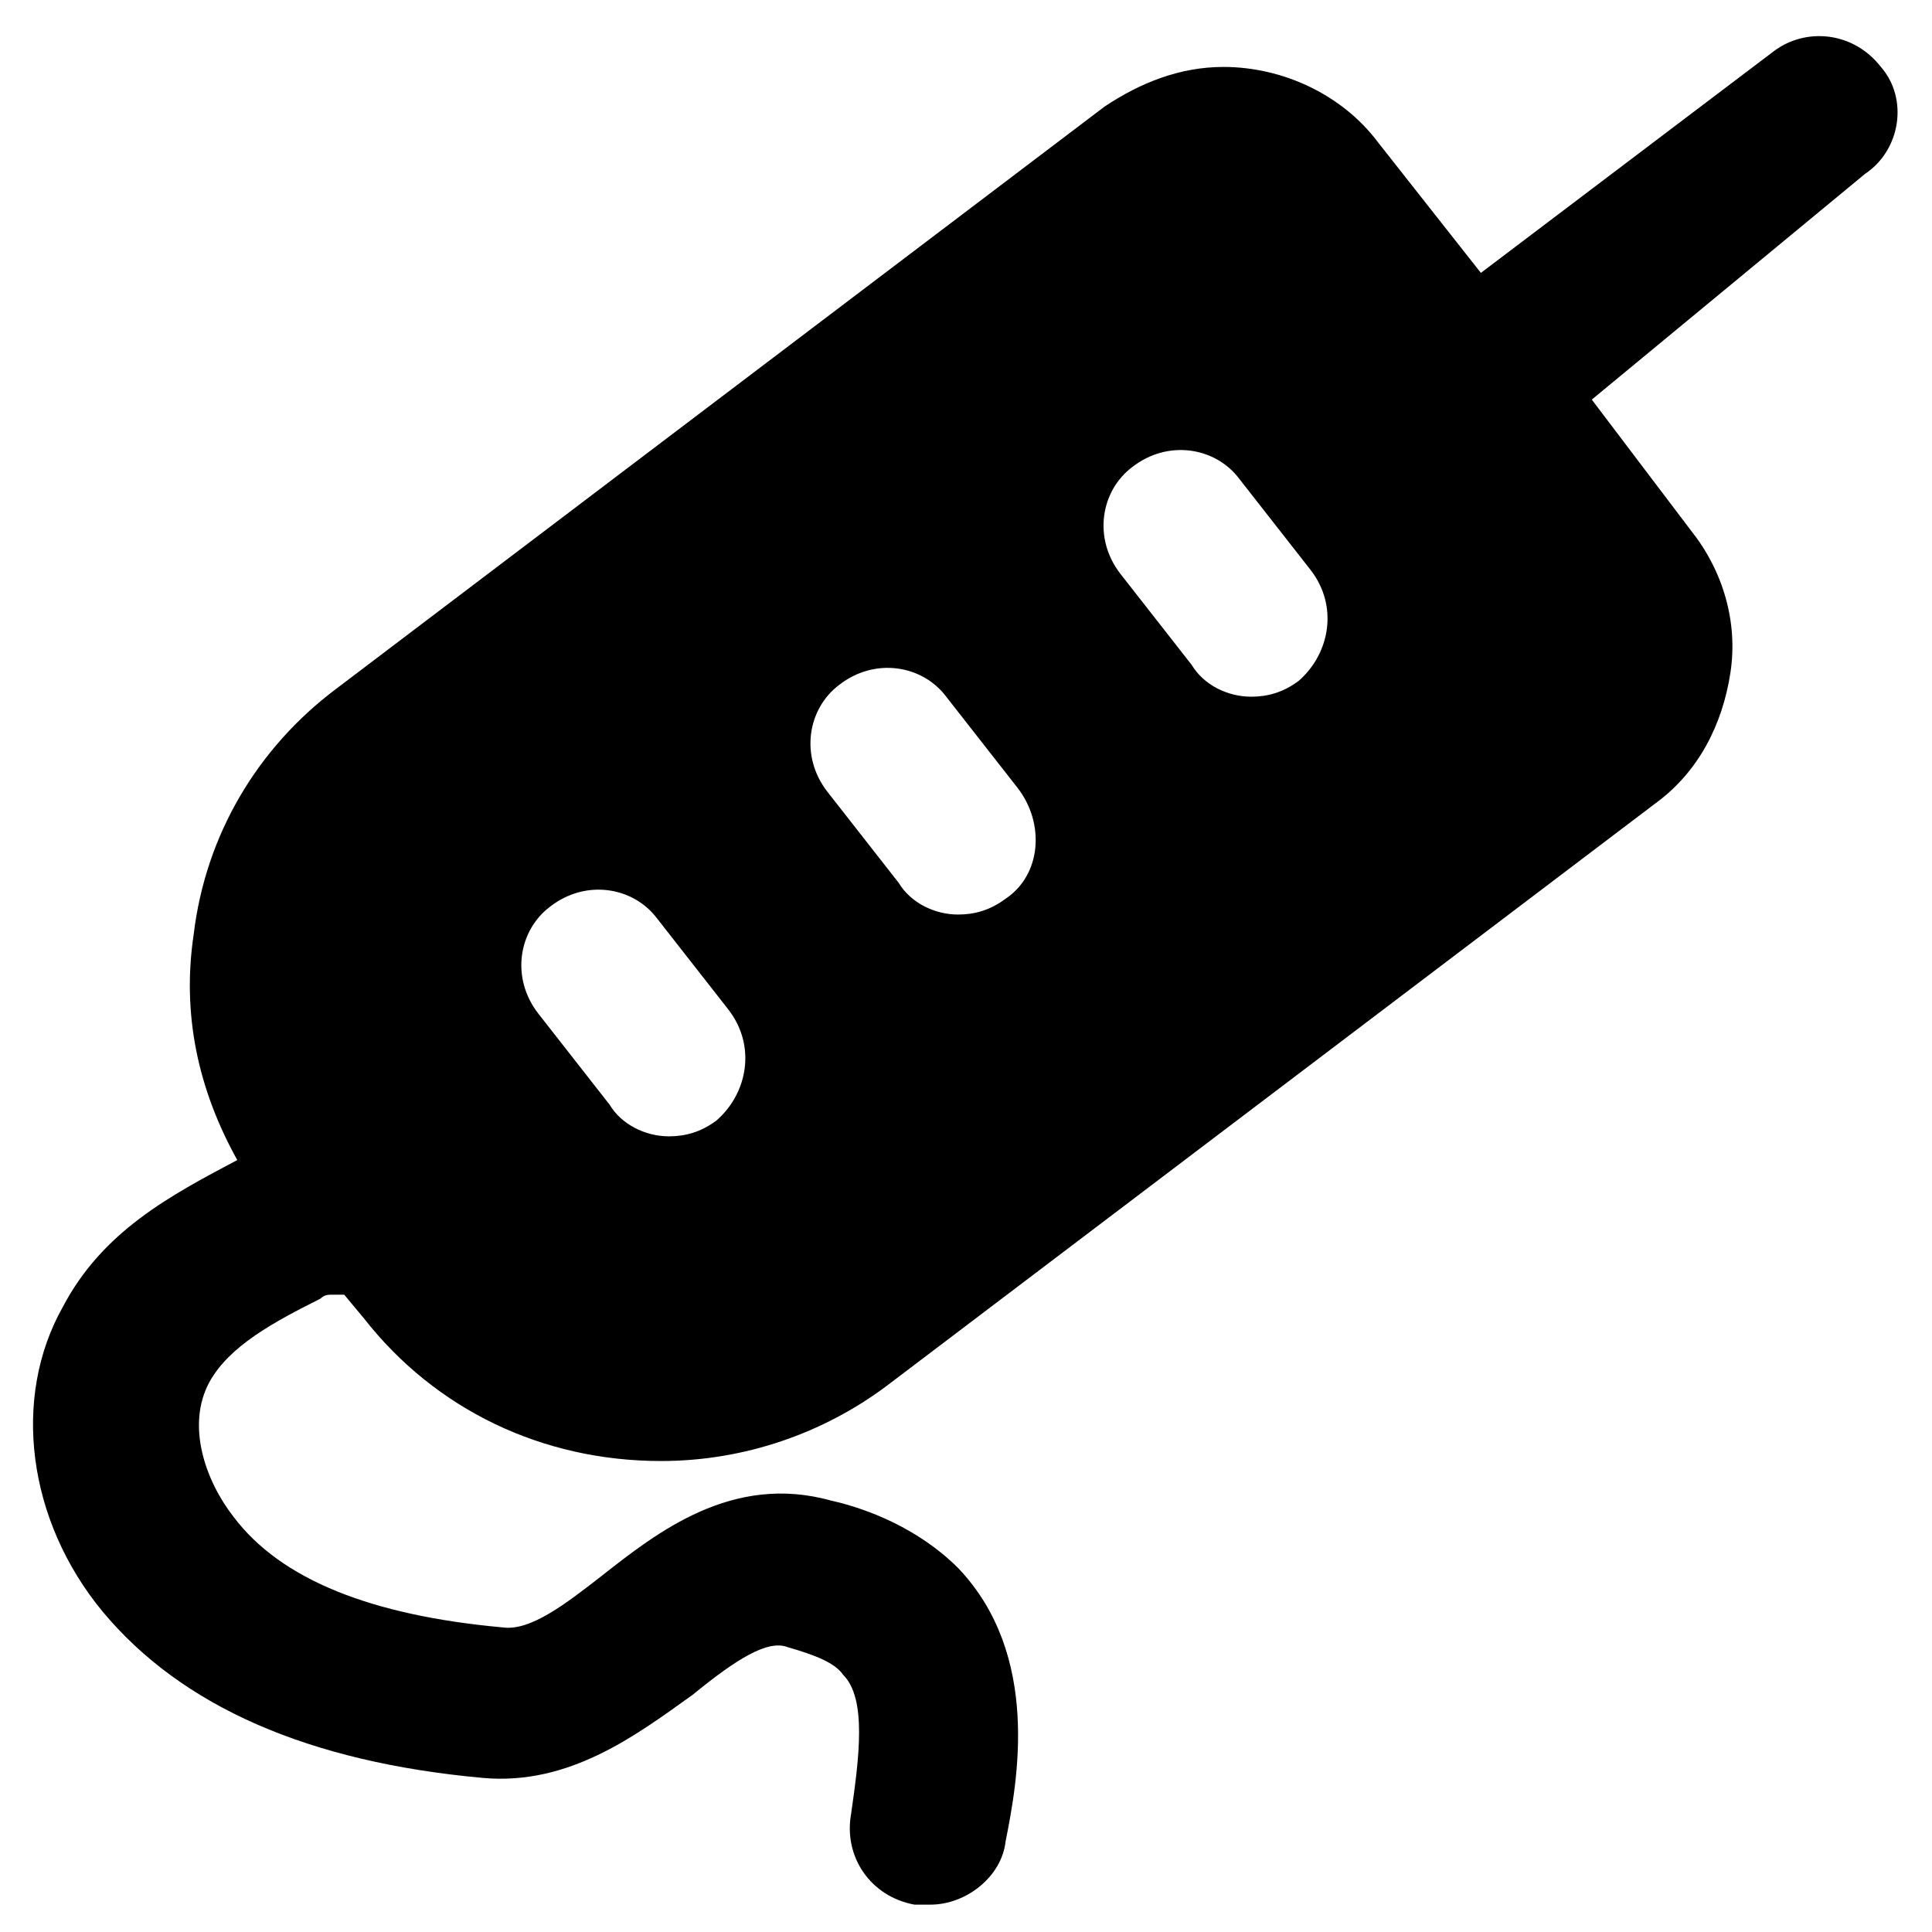
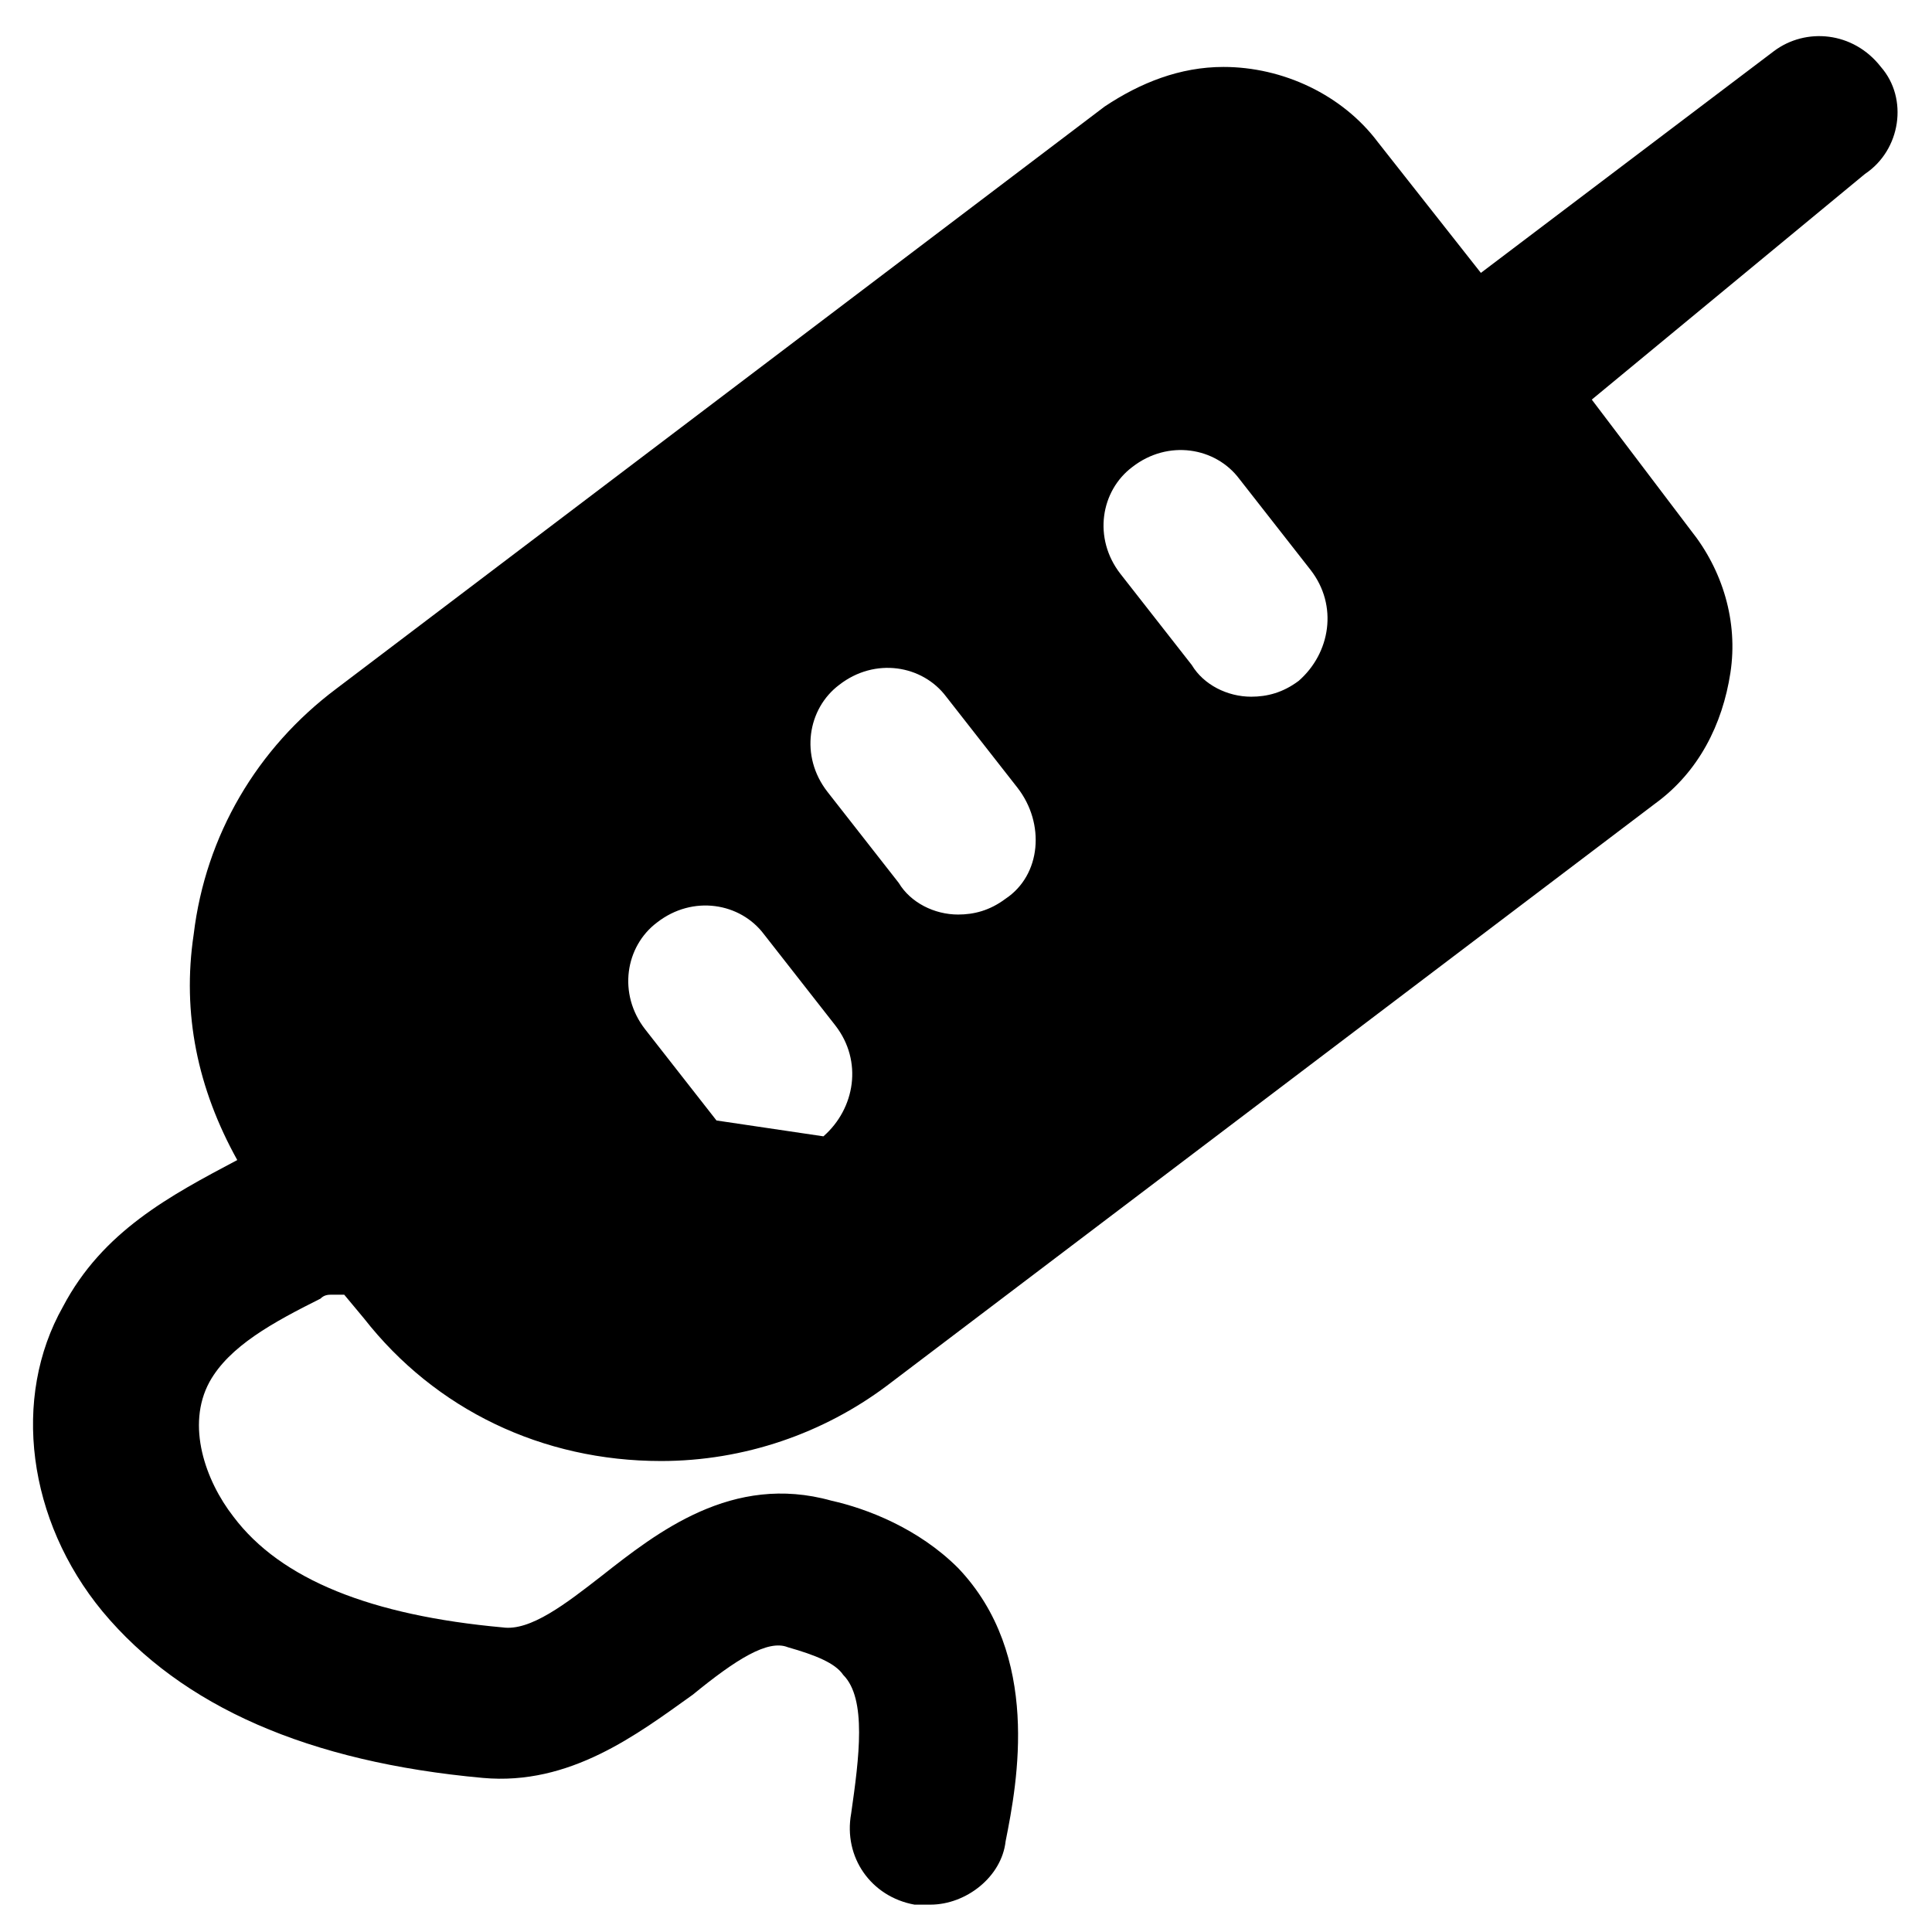
<svg xmlns="http://www.w3.org/2000/svg" fill="#000000" width="800px" height="800px" version="1.1" viewBox="144 144 512 512">
-   <path d="m642.46 161.74c-7.348-9.445-19.941-10.496-28.34-4.199l-77.672 58.777-27.289-34.637c-9.445-12.594-25.191-19.941-40.934-19.941-11.547 0-22.043 4.199-31.488 10.496l-203.62 154.29c-20.992 15.742-34.637 38.836-37.785 65.074-3.148 20.992 1.051 40.934 11.547 59.828-17.844 9.445-35.688 18.895-46.184 38.836-13.645 24.141-9.445 56.68 10.496 80.82 20.992 25.191 54.578 39.887 100.76 44.082 23.09 2.098 40.934-11.547 55.629-22.043 11.547-9.445 19.941-14.695 25.191-12.594 7.348 2.098 12.594 4.199 14.695 7.348 6.297 6.297 4.199 22.043 2.098 36.734-2.098 11.547 5.246 22.043 16.793 24.141h4.199c9.445 0 18.895-7.348 19.941-16.793 3.148-15.742 9.445-49.332-12.594-72.422-10.496-10.496-24.141-15.742-33.586-17.844-26.238-7.348-46.184 8.398-60.879 19.941-9.445 7.348-18.895 14.695-26.238 13.645-34.637-3.148-58.777-12.594-71.371-29.391-7.348-9.445-12.594-24.141-6.297-35.688 5.246-9.445 16.793-15.742 29.391-22.043 1.051-1.051 2.098-1.051 3.148-1.051h3.148l5.246 6.297c18.895 24.141 47.23 37.785 78.719 37.785 22.043 0 43.035-7.348 59.828-19.941l203.62-154.29c11.547-8.398 17.844-20.992 19.941-34.637 2.098-13.645-2.098-27.289-10.496-37.785l-26.238-34.637 72.418-59.82c9.445-6.297 11.547-19.941 4.199-28.34zm-308.58 279.2c-4.199 3.148-8.398 4.199-12.594 4.199-6.297 0-12.594-3.148-15.742-8.398l-18.895-24.141c-7.348-9.445-5.246-22.043 3.148-28.34 9.445-7.348 22.043-5.246 28.34 3.148l18.895 24.141c7.344 9.449 5.242 22.043-3.152 29.391zm76.621-58.777c-4.199 3.148-8.398 4.199-12.594 4.199-6.297 0-12.594-3.148-15.742-8.398l-18.895-24.141c-7.348-9.445-5.246-22.043 3.148-28.34 9.445-7.348 22.043-5.246 28.34 3.148l18.895 24.141c7.344 9.445 6.293 23.094-3.152 29.391zm77.668-57.73c-4.199 3.148-8.398 4.199-12.594 4.199-6.297 0-12.594-3.148-15.742-8.398l-18.895-24.141c-7.348-9.445-5.246-22.043 3.148-28.34 9.445-7.348 22.043-5.246 28.34 3.148l18.895 24.141c7.344 9.449 5.246 22.043-3.152 29.391z" />
+   <path d="m642.46 161.74c-7.348-9.445-19.941-10.496-28.34-4.199l-77.672 58.777-27.289-34.637c-9.445-12.594-25.191-19.941-40.934-19.941-11.547 0-22.043 4.199-31.488 10.496l-203.62 154.29c-20.992 15.742-34.637 38.836-37.785 65.074-3.148 20.992 1.051 40.934 11.547 59.828-17.844 9.445-35.688 18.895-46.184 38.836-13.645 24.141-9.445 56.68 10.496 80.82 20.992 25.191 54.578 39.887 100.76 44.082 23.09 2.098 40.934-11.547 55.629-22.043 11.547-9.445 19.941-14.695 25.191-12.594 7.348 2.098 12.594 4.199 14.695 7.348 6.297 6.297 4.199 22.043 2.098 36.734-2.098 11.547 5.246 22.043 16.793 24.141h4.199c9.445 0 18.895-7.348 19.941-16.793 3.148-15.742 9.445-49.332-12.594-72.422-10.496-10.496-24.141-15.742-33.586-17.844-26.238-7.348-46.184 8.398-60.879 19.941-9.445 7.348-18.895 14.695-26.238 13.645-34.637-3.148-58.777-12.594-71.371-29.391-7.348-9.445-12.594-24.141-6.297-35.688 5.246-9.445 16.793-15.742 29.391-22.043 1.051-1.051 2.098-1.051 3.148-1.051h3.148l5.246 6.297c18.895 24.141 47.23 37.785 78.719 37.785 22.043 0 43.035-7.348 59.828-19.941l203.62-154.29c11.547-8.398 17.844-20.992 19.941-34.637 2.098-13.645-2.098-27.289-10.496-37.785l-26.238-34.637 72.418-59.82c9.445-6.297 11.547-19.941 4.199-28.34zm-308.58 279.2l-18.895-24.141c-7.348-9.445-5.246-22.043 3.148-28.34 9.445-7.348 22.043-5.246 28.34 3.148l18.895 24.141c7.344 9.449 5.242 22.043-3.152 29.391zm76.621-58.777c-4.199 3.148-8.398 4.199-12.594 4.199-6.297 0-12.594-3.148-15.742-8.398l-18.895-24.141c-7.348-9.445-5.246-22.043 3.148-28.34 9.445-7.348 22.043-5.246 28.34 3.148l18.895 24.141c7.344 9.445 6.293 23.094-3.152 29.391zm77.668-57.73c-4.199 3.148-8.398 4.199-12.594 4.199-6.297 0-12.594-3.148-15.742-8.398l-18.895-24.141c-7.348-9.445-5.246-22.043 3.148-28.34 9.445-7.348 22.043-5.246 28.34 3.148l18.895 24.141c7.344 9.449 5.246 22.043-3.152 29.391z" />
</svg>